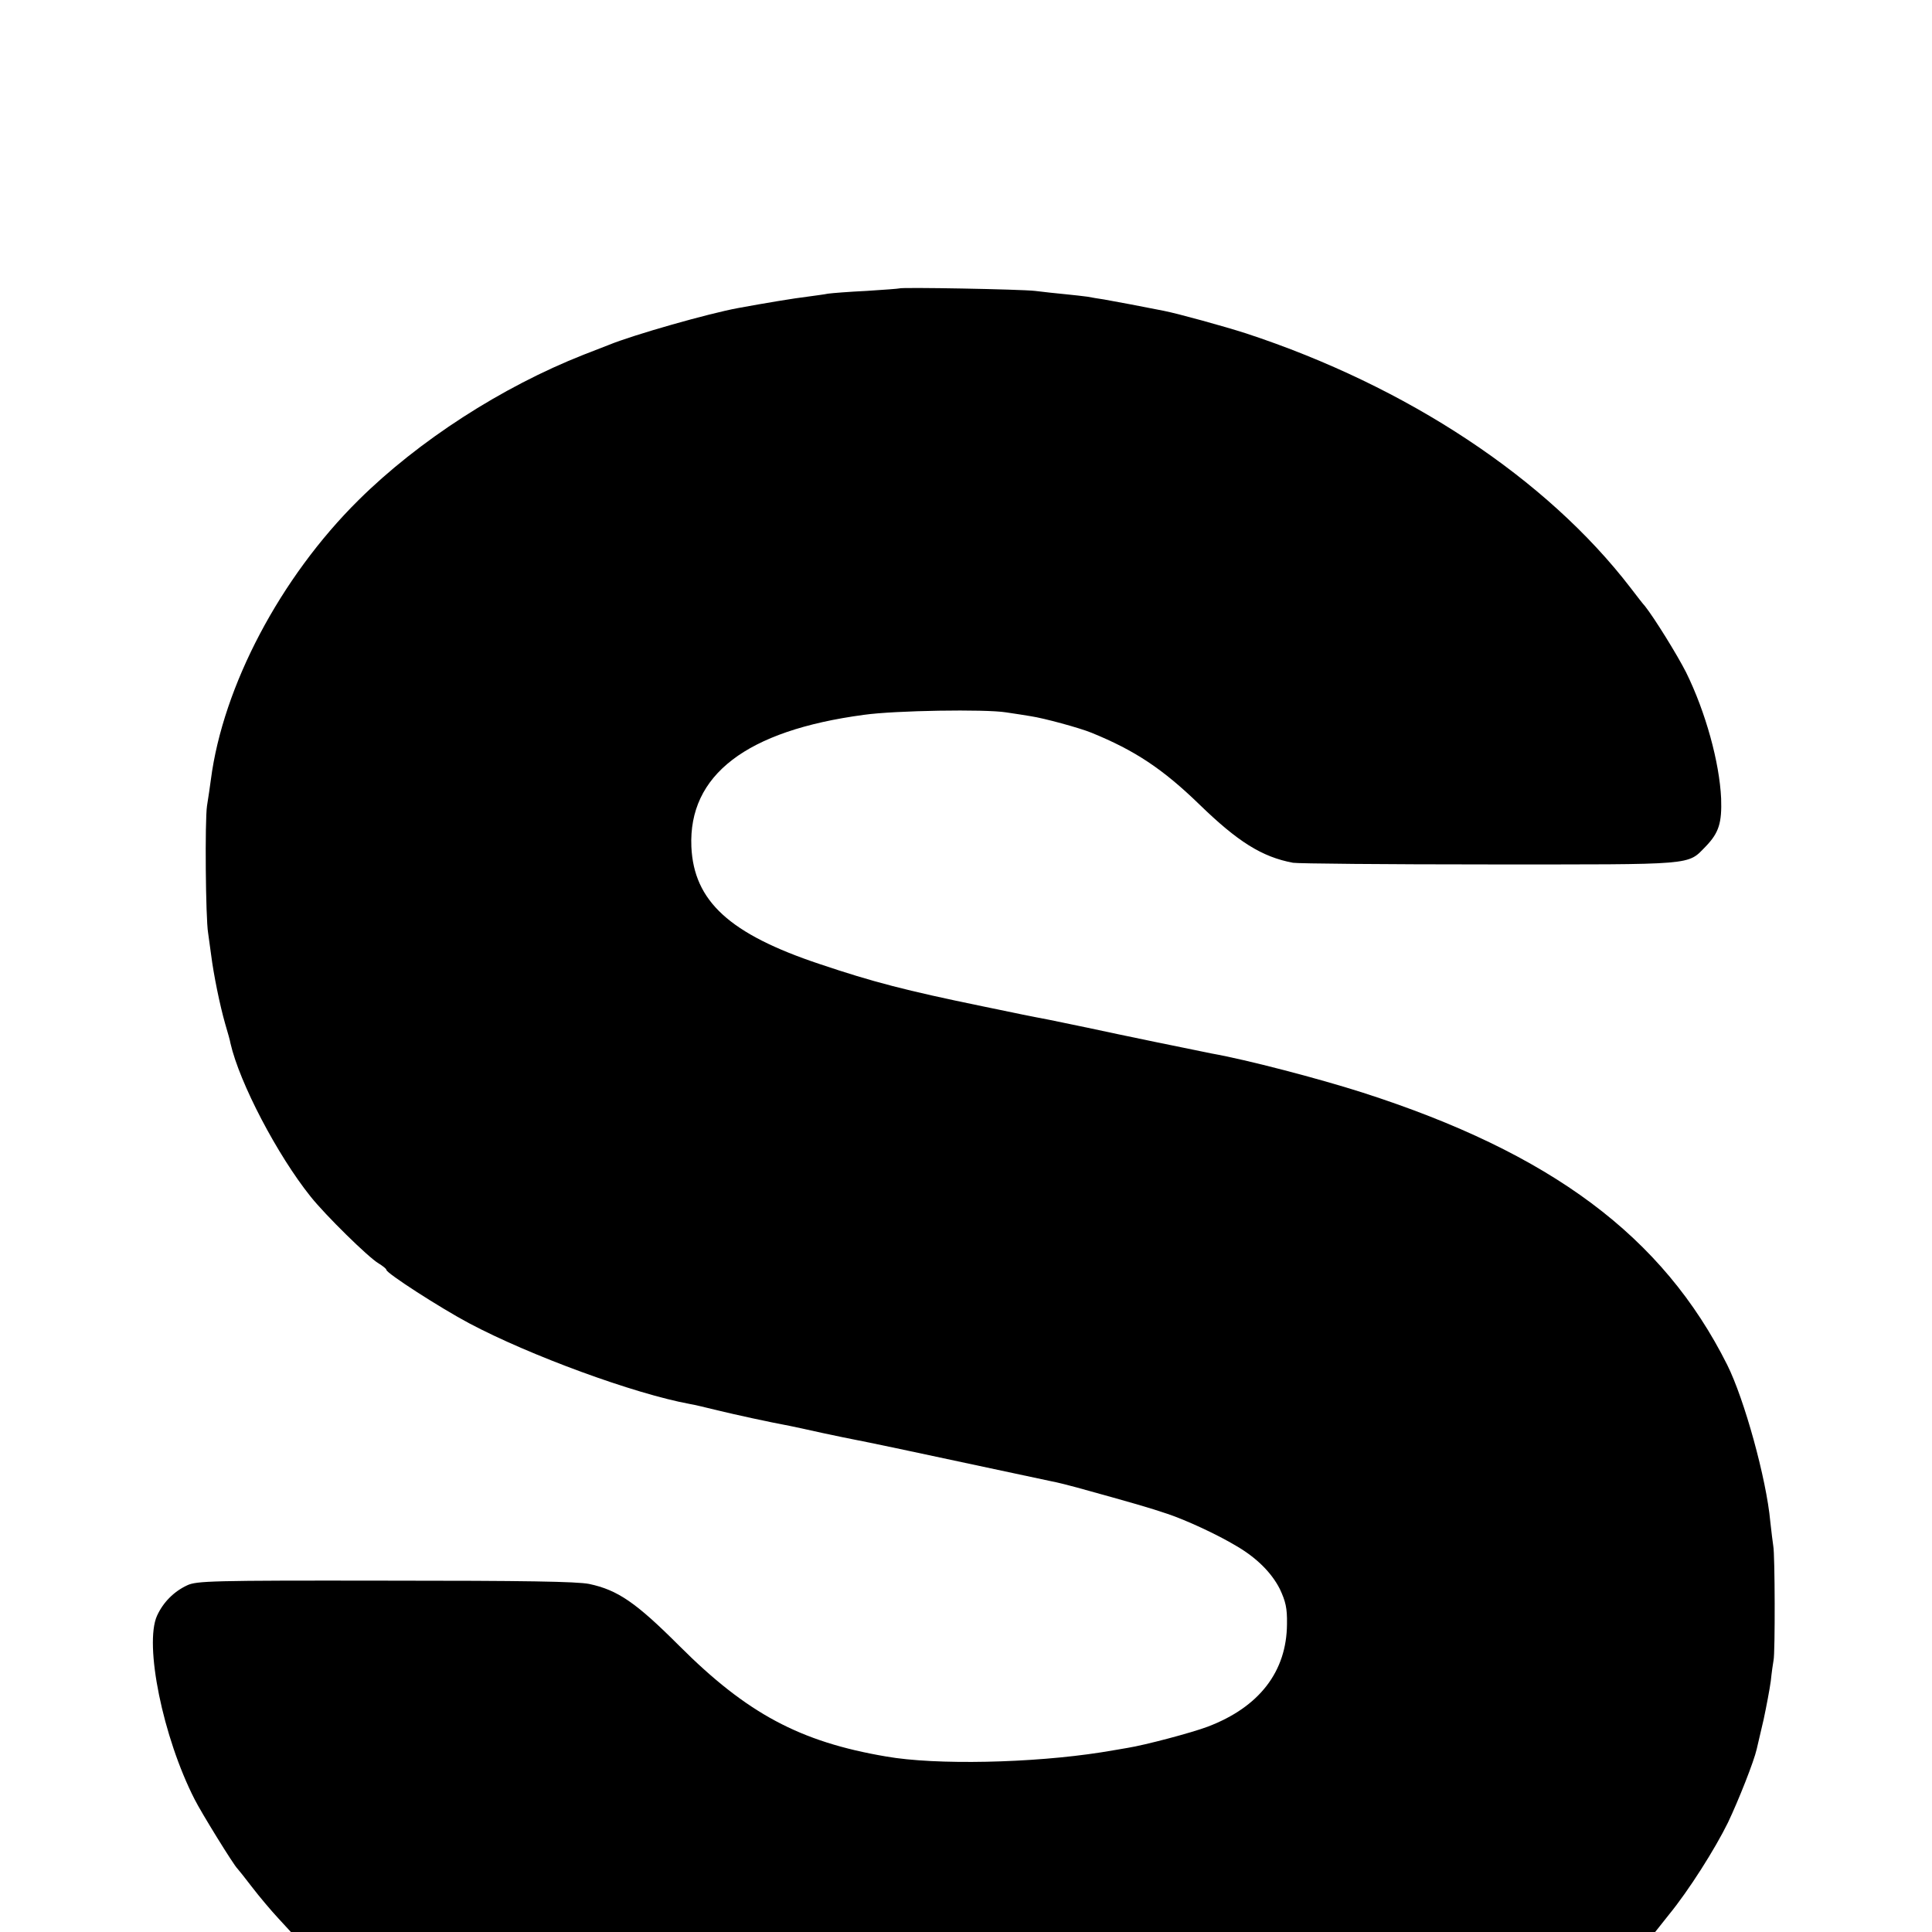
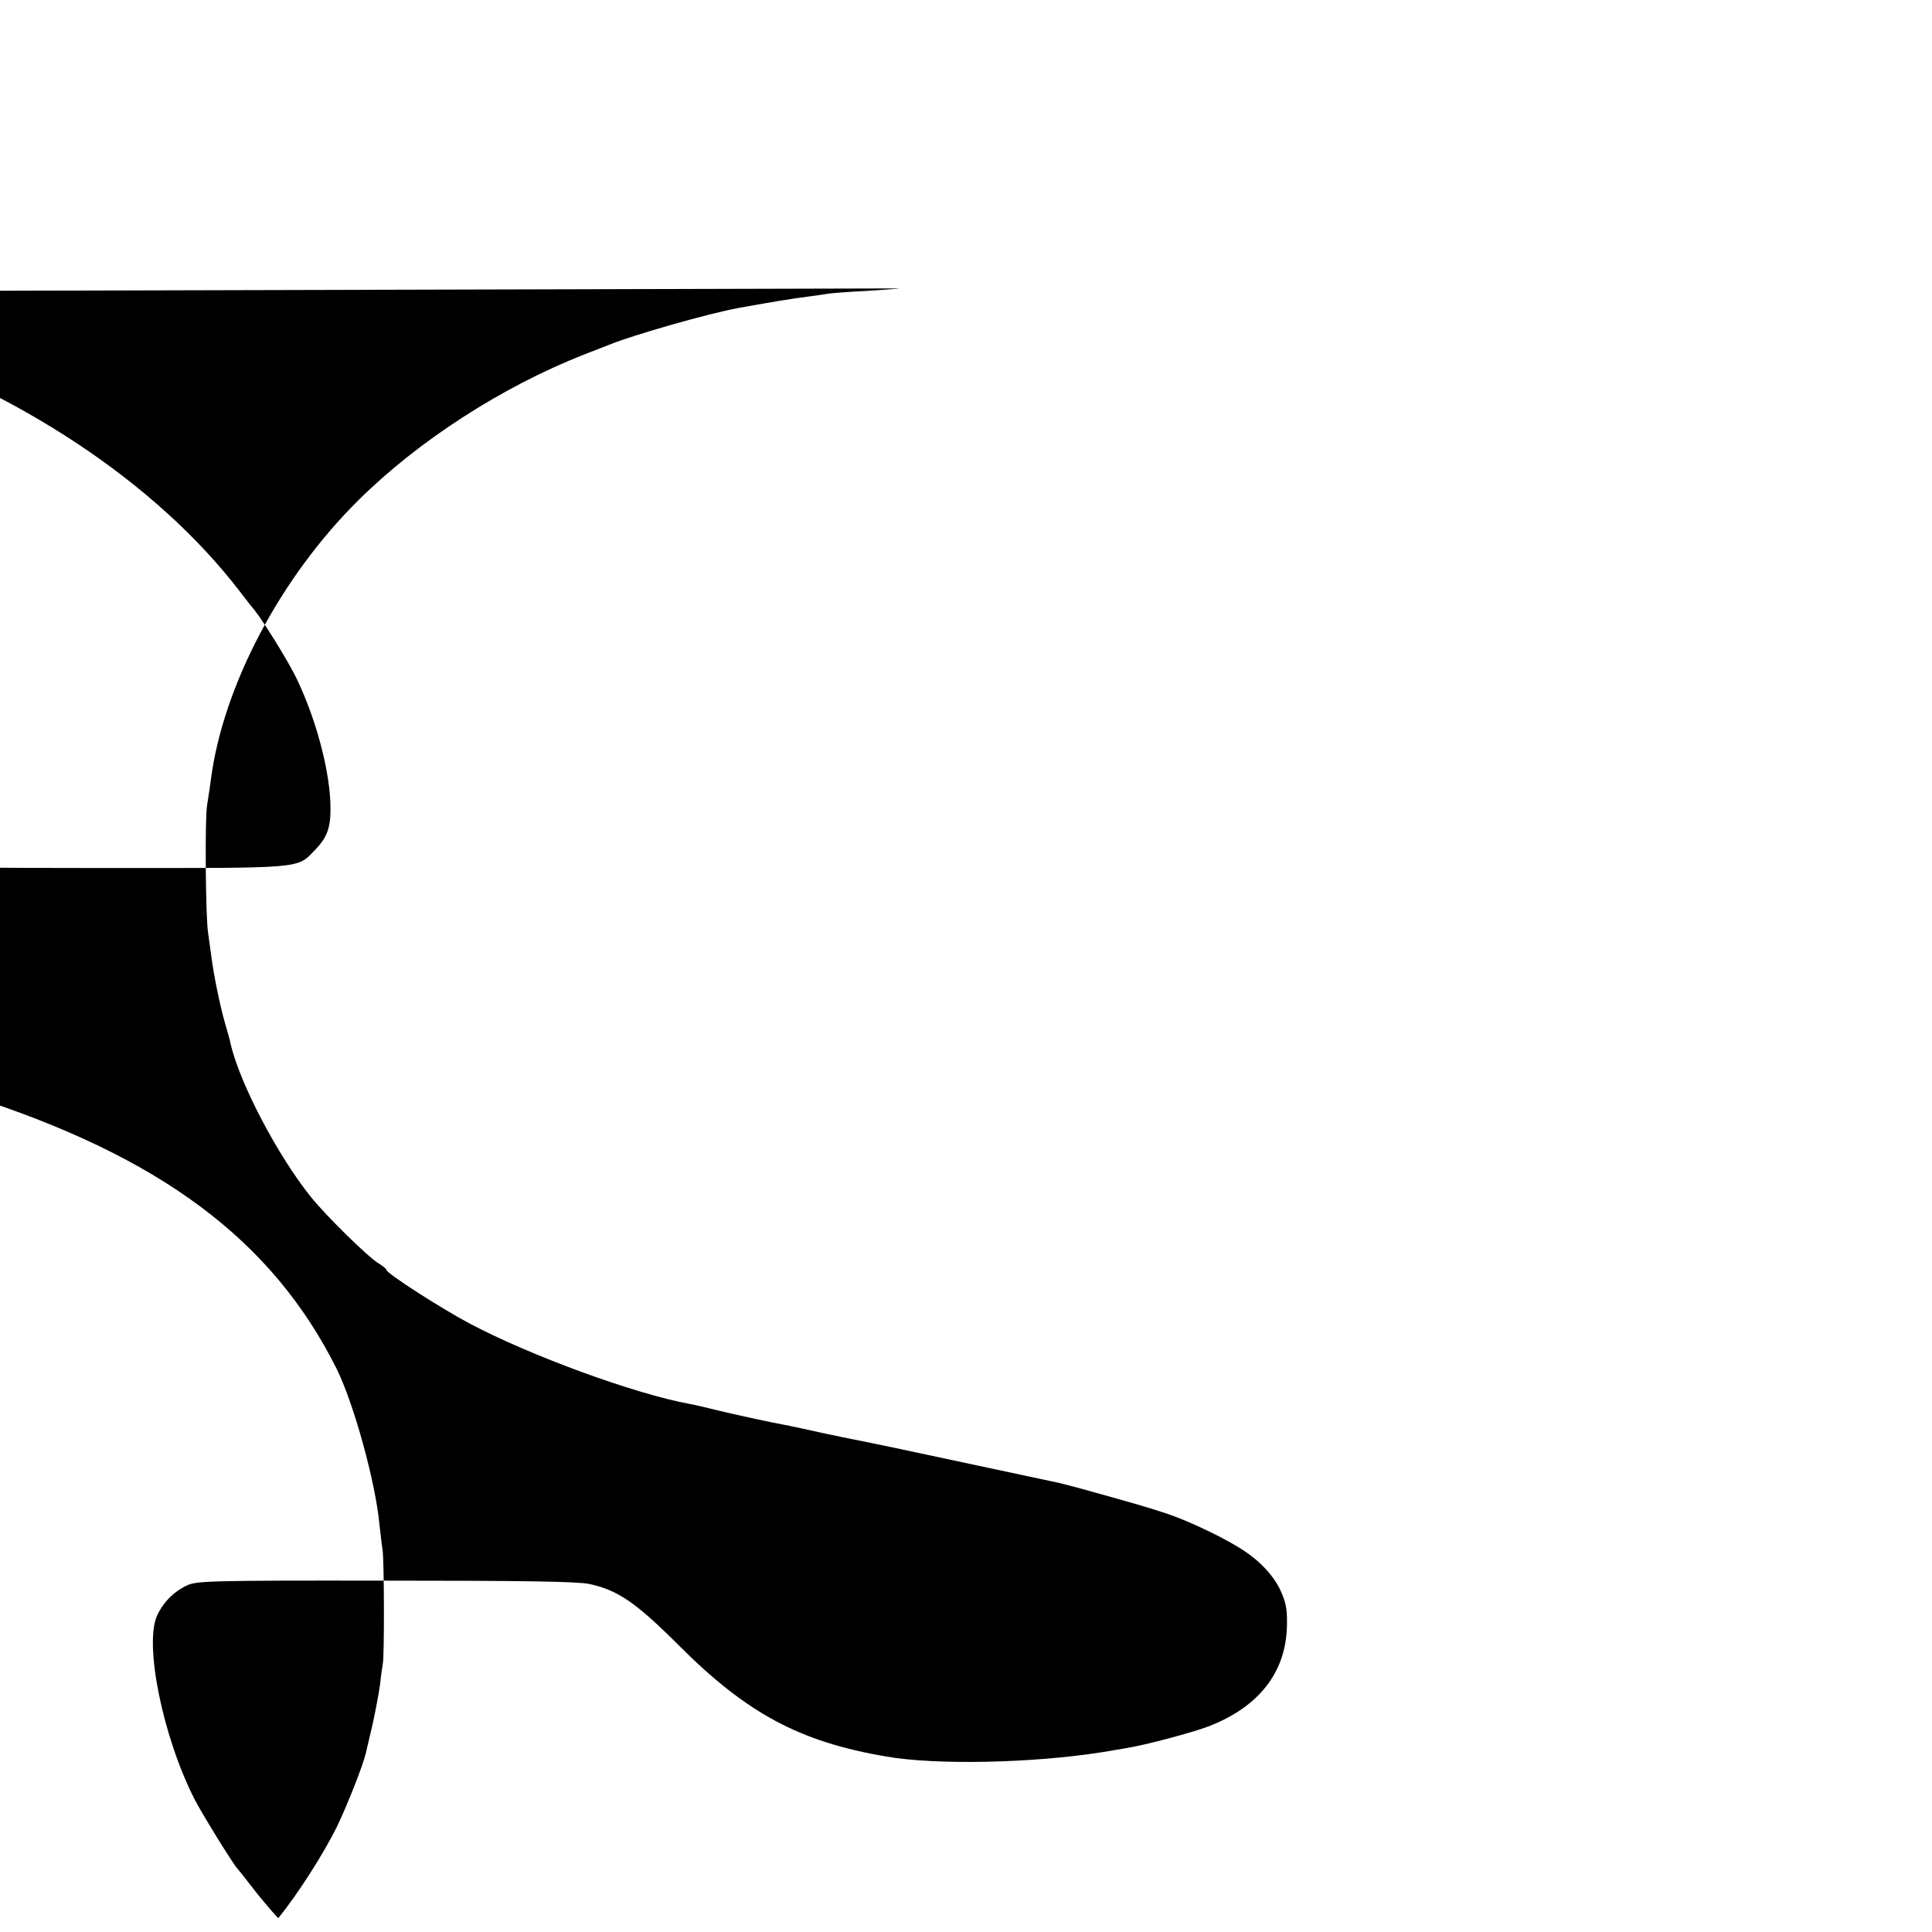
<svg xmlns="http://www.w3.org/2000/svg" version="1.0" width="700pt" height="700pt" viewBox="0 0 700 700" preserveAspectRatio="xMidYMid meet">
  <g transform="translate(0,700) scale(0.1,-0.1)" fill="#000000" stroke="none">
-     <path d="M3258 5955 c-2 -1 -55 -5 -118 -9 -63 -3 -126 -8 -140 -10 -14 -3 -47 -7 -75 -11 -44 -5 -158 -24 -250 -41 -105 -19 -380 -97 -470 -134 -11 -4 -51 -20 -90 -35 -297 -117 -599 -312 -816 -527 -283 -280 -491 -674 -535 -1013 -3 -22 -9 -65 -14 -95 -8 -53 -5 -408 4 -460 2 -14 7 -50 11 -80 9 -71 31 -180 51 -250 9 -30 18 -62 19 -70 33 -144 170 -405 290 -555 54 -68 210 -221 246 -242 16 -10 29 -20 29 -24 0 -12 194 -137 299 -193 220 -117 599 -256 801 -293 14 -2 59 -13 100 -23 66 -16 185 -42 260 -56 14 -3 68 -14 120 -26 52 -11 104 -22 116 -24 11 -2 85 -17 165 -34 137 -29 502 -107 544 -116 31 -6 57 -13 95 -23 210 -58 265 -74 330 -96 66 -22 179 -74 249 -116 74 -43 128 -97 158 -156 21 -45 27 -69 26 -127 -1 -172 -100 -301 -287 -372 -58 -22 -228 -67 -291 -77 -16 -3 -59 -10 -95 -16 -249 -39 -599 -47 -780 -15 -312 53 -504 156 -749 401 -157 157 -223 202 -326 224 -45 9 -234 12 -740 12 -632 1 -683 -1 -717 -17 -49 -23 -87 -62 -109 -110 -47 -104 21 -440 136 -665 24 -48 142 -239 155 -251 3 -3 27 -33 53 -67 26 -34 69 -85 95 -113 l46 -50 2471 0 2472 0 50 63 c72 88 167 238 214 334 38 80 94 221 104 266 3 12 14 60 25 107 10 47 22 110 26 140 3 30 8 64 10 75 6 27 5 384 -1 413 -2 13 -7 53 -11 90 -14 154 -94 443 -156 567 -233 465 -637 767 -1323 987 -160 51 -416 118 -545 141 -46 9 -333 68 -448 93 -63 13 -126 26 -140 29 -31 6 -68 13 -97 19 -11 2 -76 16 -145 30 -277 57 -397 88 -590 153 -327 109 -456 228 -465 425 -11 260 199 421 625 478 113 16 440 21 515 9 33 -5 74 -11 90 -14 47 -7 176 -42 220 -60 157 -64 258 -131 391 -260 138 -134 226 -190 339 -211 17 -3 337 -6 711 -6 756 0 716 -4 785 66 47 49 58 85 55 173 -6 131 -56 313 -127 457 -33 65 -115 197 -149 240 -6 6 -29 36 -52 66 -304 396 -809 730 -1393 922 -81 26 -244 71 -299 82 -65 13 -186 36 -216 41 -19 3 -46 7 -60 10 -14 2 -50 6 -80 9 -30 3 -80 8 -110 12 -52 6 -486 14 -492 9z" />
+     <path d="M3258 5955 c-2 -1 -55 -5 -118 -9 -63 -3 -126 -8 -140 -10 -14 -3 -47 -7 -75 -11 -44 -5 -158 -24 -250 -41 -105 -19 -380 -97 -470 -134 -11 -4 -51 -20 -90 -35 -297 -117 -599 -312 -816 -527 -283 -280 -491 -674 -535 -1013 -3 -22 -9 -65 -14 -95 -8 -53 -5 -408 4 -460 2 -14 7 -50 11 -80 9 -71 31 -180 51 -250 9 -30 18 -62 19 -70 33 -144 170 -405 290 -555 54 -68 210 -221 246 -242 16 -10 29 -20 29 -24 0 -12 194 -137 299 -193 220 -117 599 -256 801 -293 14 -2 59 -13 100 -23 66 -16 185 -42 260 -56 14 -3 68 -14 120 -26 52 -11 104 -22 116 -24 11 -2 85 -17 165 -34 137 -29 502 -107 544 -116 31 -6 57 -13 95 -23 210 -58 265 -74 330 -96 66 -22 179 -74 249 -116 74 -43 128 -97 158 -156 21 -45 27 -69 26 -127 -1 -172 -100 -301 -287 -372 -58 -22 -228 -67 -291 -77 -16 -3 -59 -10 -95 -16 -249 -39 -599 -47 -780 -15 -312 53 -504 156 -749 401 -157 157 -223 202 -326 224 -45 9 -234 12 -740 12 -632 1 -683 -1 -717 -17 -49 -23 -87 -62 -109 -110 -47 -104 21 -440 136 -665 24 -48 142 -239 155 -251 3 -3 27 -33 53 -67 26 -34 69 -85 95 -113 c72 88 167 238 214 334 38 80 94 221 104 266 3 12 14 60 25 107 10 47 22 110 26 140 3 30 8 64 10 75 6 27 5 384 -1 413 -2 13 -7 53 -11 90 -14 154 -94 443 -156 567 -233 465 -637 767 -1323 987 -160 51 -416 118 -545 141 -46 9 -333 68 -448 93 -63 13 -126 26 -140 29 -31 6 -68 13 -97 19 -11 2 -76 16 -145 30 -277 57 -397 88 -590 153 -327 109 -456 228 -465 425 -11 260 199 421 625 478 113 16 440 21 515 9 33 -5 74 -11 90 -14 47 -7 176 -42 220 -60 157 -64 258 -131 391 -260 138 -134 226 -190 339 -211 17 -3 337 -6 711 -6 756 0 716 -4 785 66 47 49 58 85 55 173 -6 131 -56 313 -127 457 -33 65 -115 197 -149 240 -6 6 -29 36 -52 66 -304 396 -809 730 -1393 922 -81 26 -244 71 -299 82 -65 13 -186 36 -216 41 -19 3 -46 7 -60 10 -14 2 -50 6 -80 9 -30 3 -80 8 -110 12 -52 6 -486 14 -492 9z" />
  </g>
</svg>